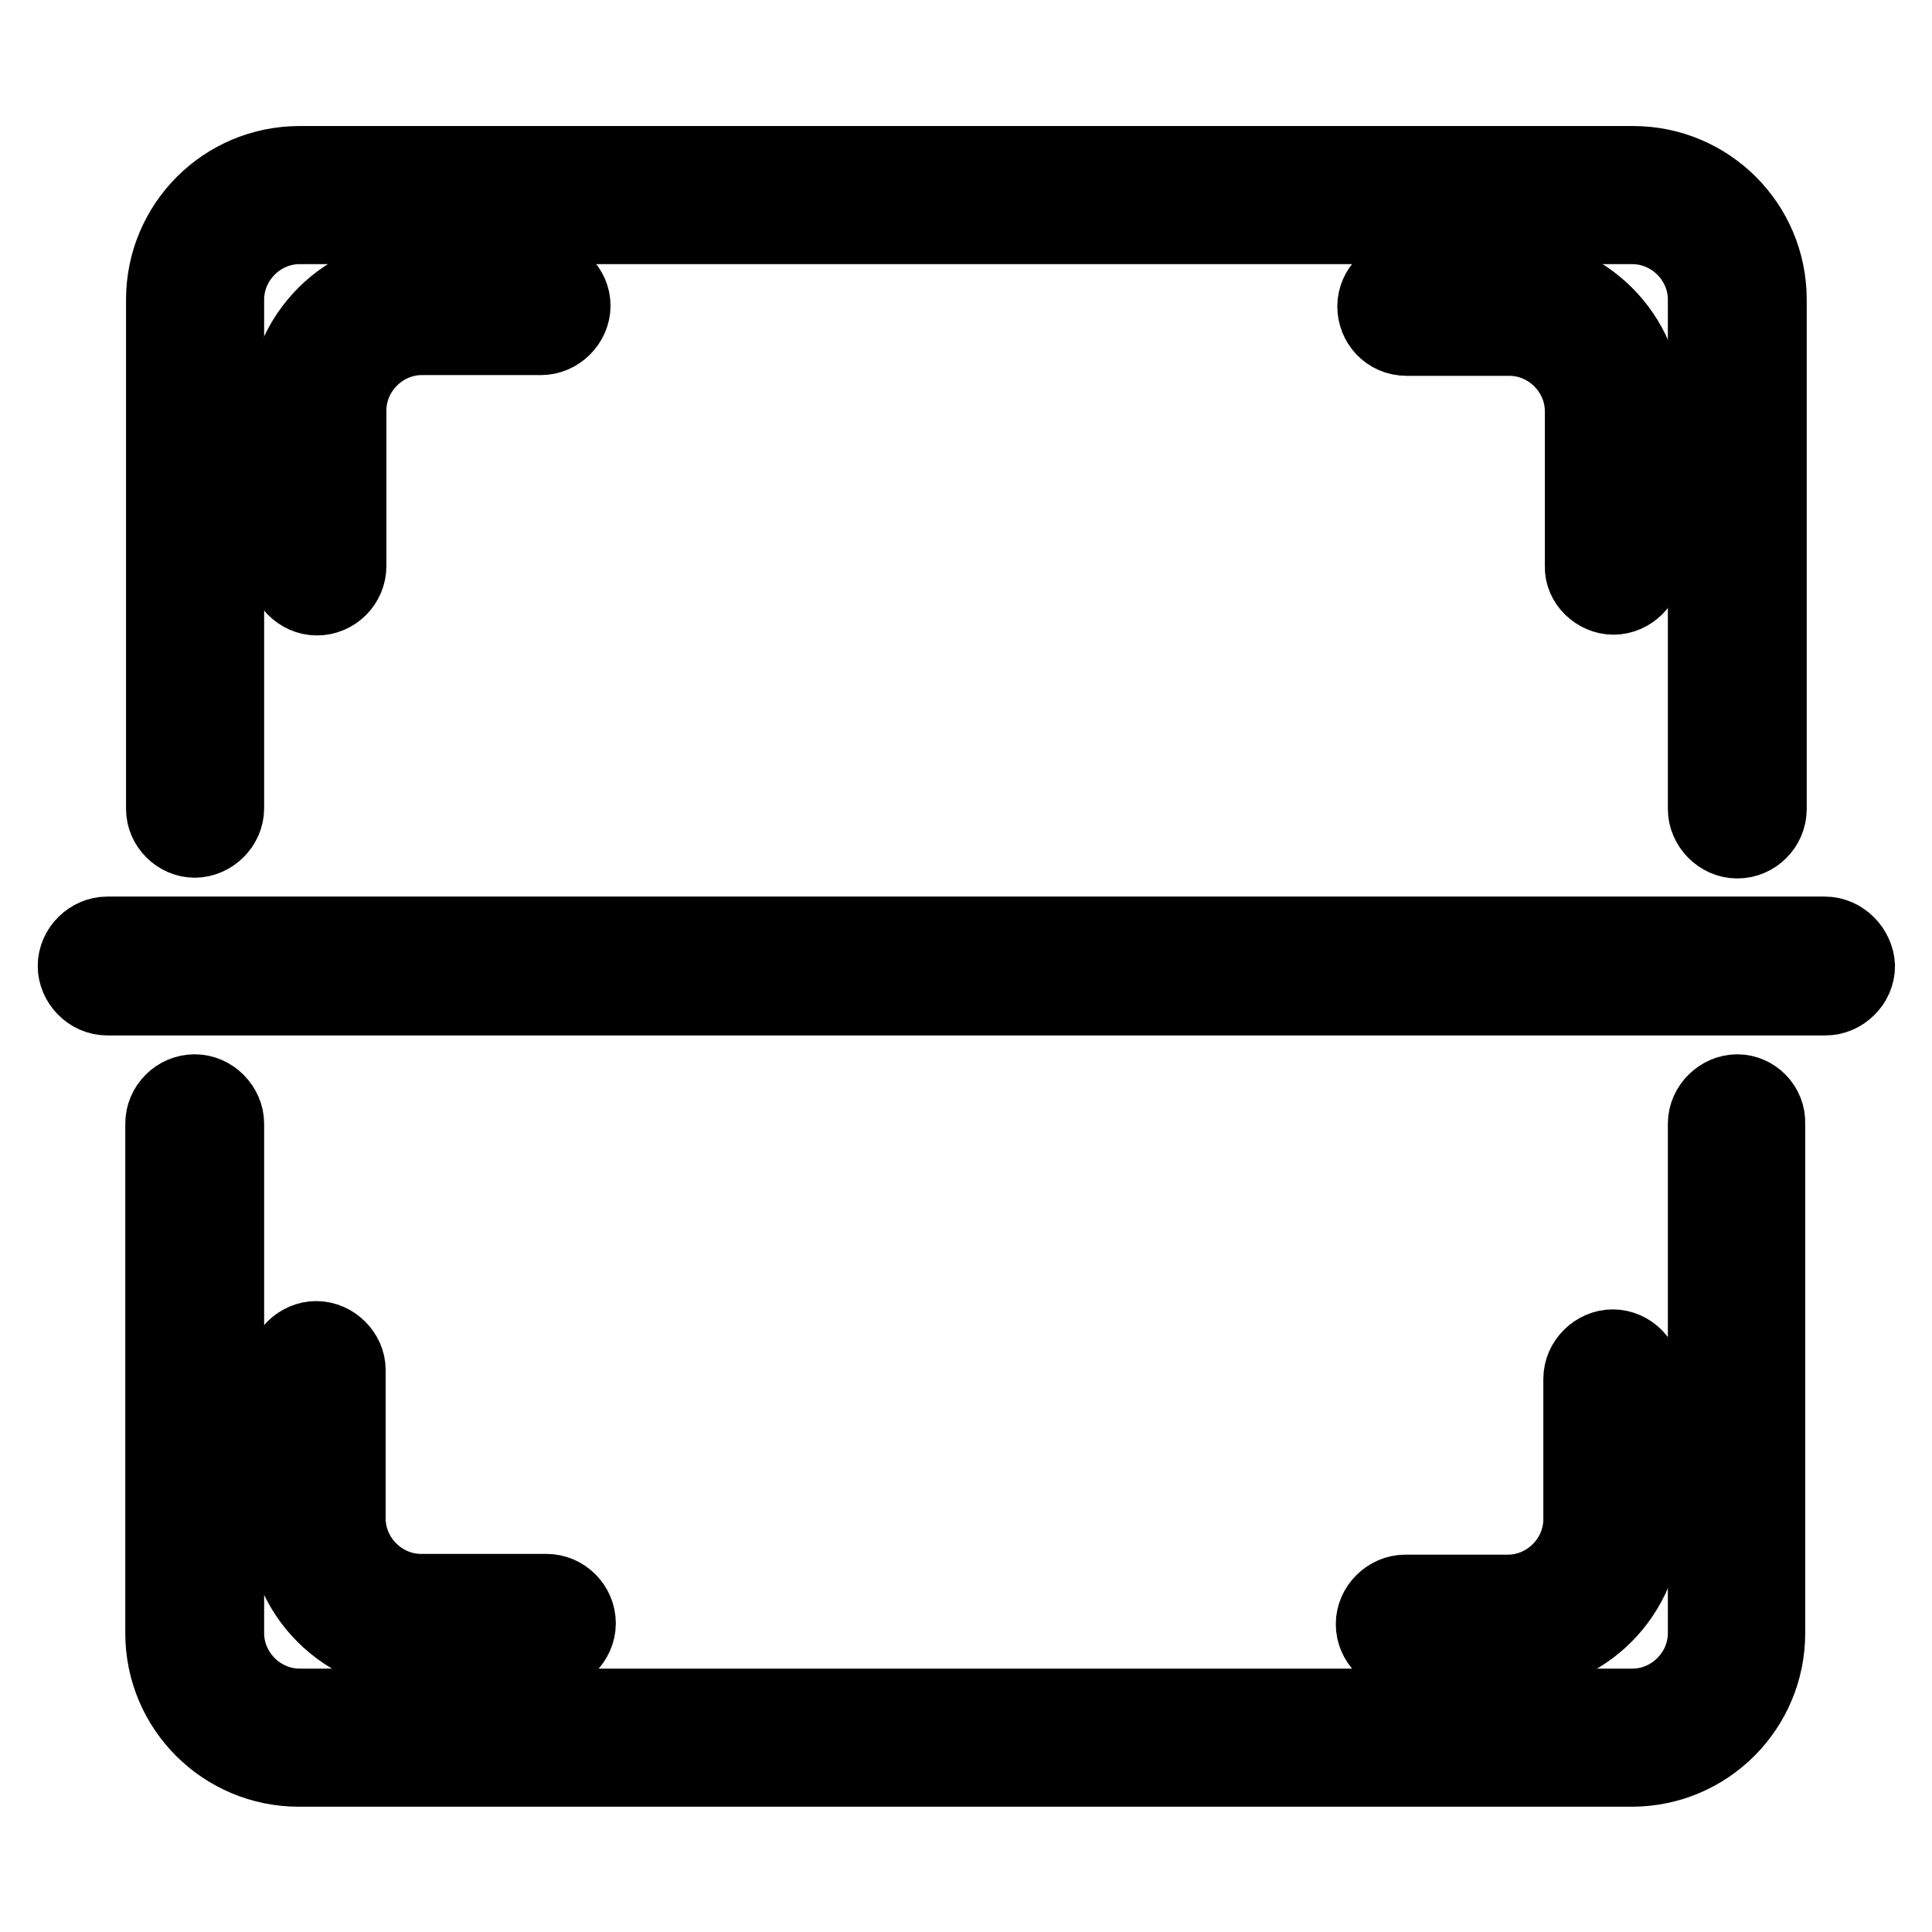
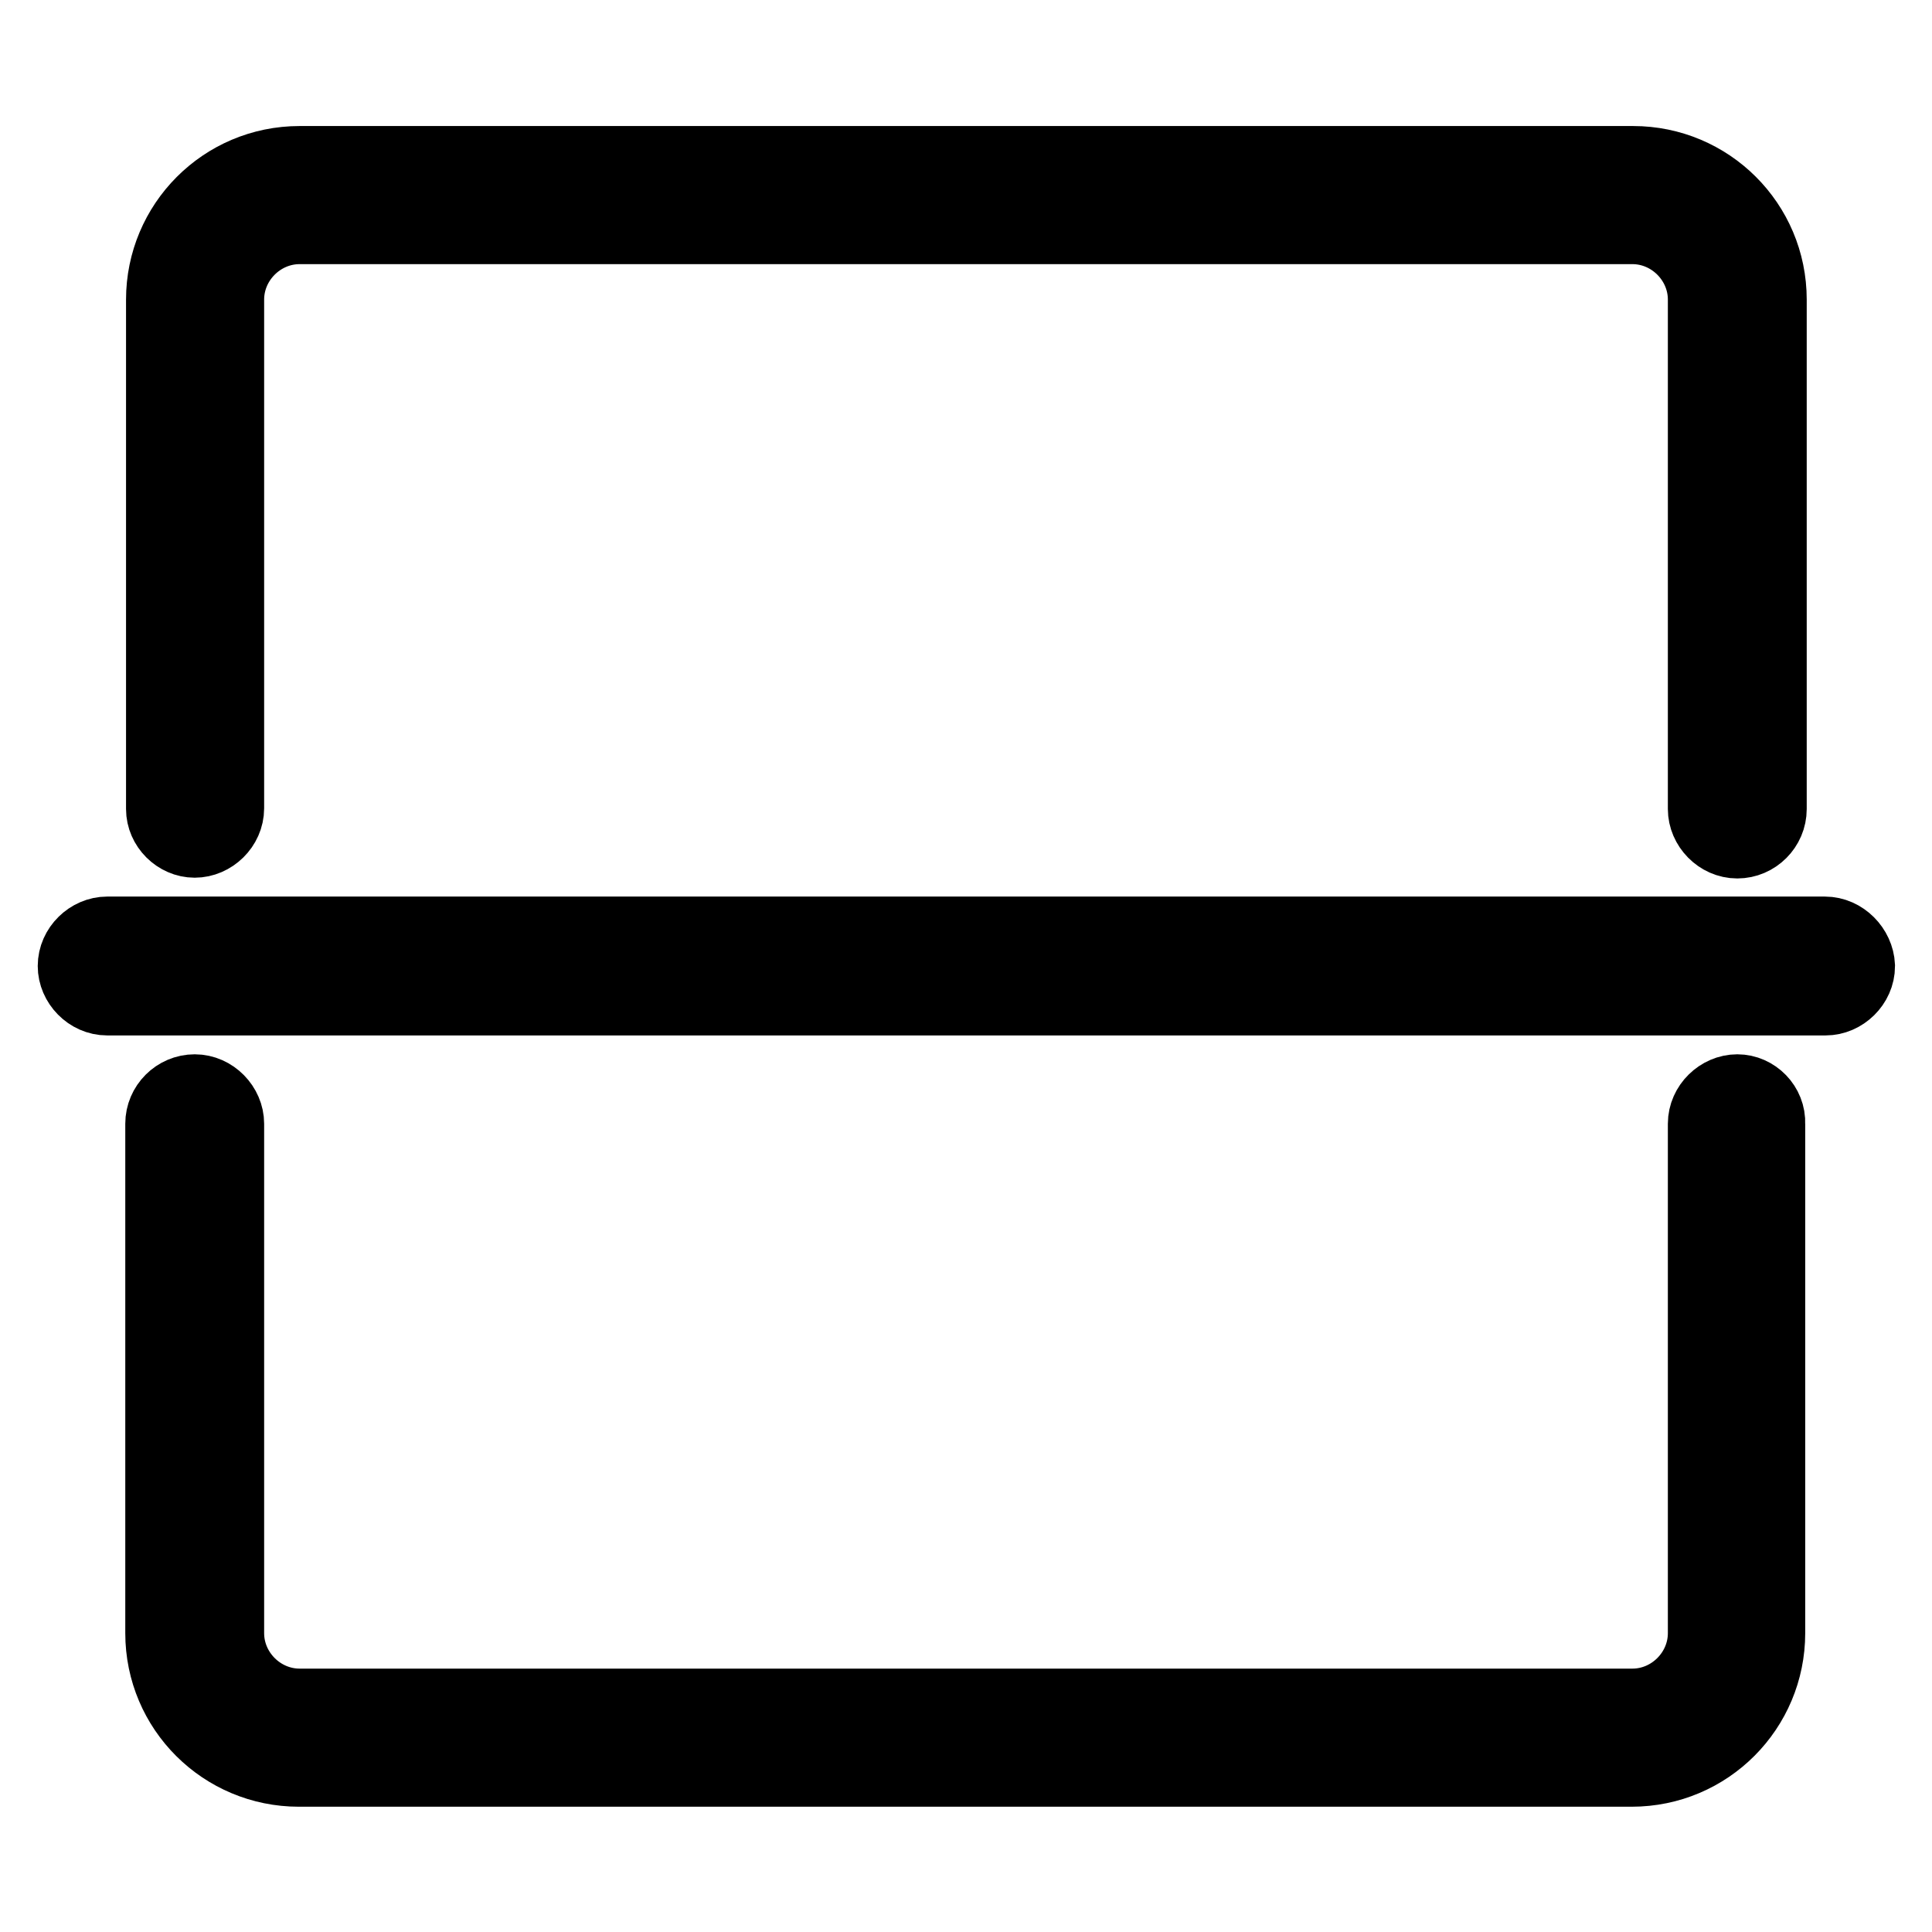
<svg xmlns="http://www.w3.org/2000/svg" version="1.1" x="0px" y="0px" viewBox="0 0 256 256" enable-background="new 0 0 256 256" xml:space="preserve">
  <g>
    <path stroke-width="10" fill-opacity="0" stroke="#000000" d="M25.8,111.3c2.2,0,4.2-1.9,4.2-4.2V39.7c0-5.3,4.4-9.7,9.7-9.7h176.6c5.3,0,9.7,4.4,9.7,9.7v67.5 c0,2.2,1.9,4.2,4.2,4.2s4.2-1.9,4.2-4.2V39.7c0-10-8.1-18-18-18H39.7c-10,0-18,8.1-18,18v67.5C21.7,109.4,23.6,111.3,25.8,111.3z  M230.2,144.7c-2.2,0-4.2,1.9-4.2,4.2v67.5c0,5.3-4.4,9.7-9.7,9.7H39.7c-5.3,0-9.7-4.4-9.7-9.7v-67.5c0-2.2-1.9-4.2-4.2-4.2 s-4.2,1.9-4.2,4.2v67.5c0,10,8.1,18,18,18h176.6c10,0,18-8.1,18-18v-67.5C234.3,146.6,232.4,144.7,230.2,144.7L230.2,144.7z  M241.8,123.8H14.2c-2.2,0-4.2,1.9-4.2,4.2c0,2.2,1.9,4.2,4.2,4.2h227.7c2.2,0,4.2-1.9,4.2-4.2C246,125.8,244.1,123.8,241.8,123.8 L241.8,123.8z" />
-     <path stroke-width="10" fill-opacity="0" stroke="#000000" d="M213.8,79.1c2.2,0,4.2-1.9,4.2-4.2V54.4c0-10-8.1-18-18-18h-13.6c-2.2,0-4.2,1.9-4.2,4.2 c0,2.2,1.7,4.2,4.2,4.2h13.6c5.3,0,9.7,4.4,9.7,9.7V75C209.6,77.2,211.6,79.1,213.8,79.1z M55.8,36.4c-10,0-18,8.1-18,18V75 c0,2.2,1.9,4.2,4.2,4.2s4.2-1.9,4.2-4.2V54.4c0-5.3,4.4-9.7,9.7-9.7h15.8c2.2,0,4.2-1.9,4.2-4.2c0-2.2-1.9-4.2-4.4-4.2H55.8z  M41.9,177.4c-2.2,0-4.2,1.9-4.2,4.2v19.7c0,10,8.1,18,18,18h16.7c2.2,0,4.2-1.9,4.2-4.2s-1.9-4.2-4.2-4.2H55.8 c-5.3,0-9.7-4.4-9.7-9.7v-19.7C46.1,179.4,44.2,177.4,41.9,177.4z M199.9,219.3c10,0,18-8.1,18-18v-18.6c0-2.2-1.9-4.2-4.2-4.2 c-2.2,0-4.2,1.9-4.2,4.2v18.6c0,5.3-4.4,9.7-9.7,9.7h-13.6c-2.2,0-4.2,1.9-4.2,4.2s1.9,4.2,4.2,4.2H199.9z" />
  </g>
</svg>